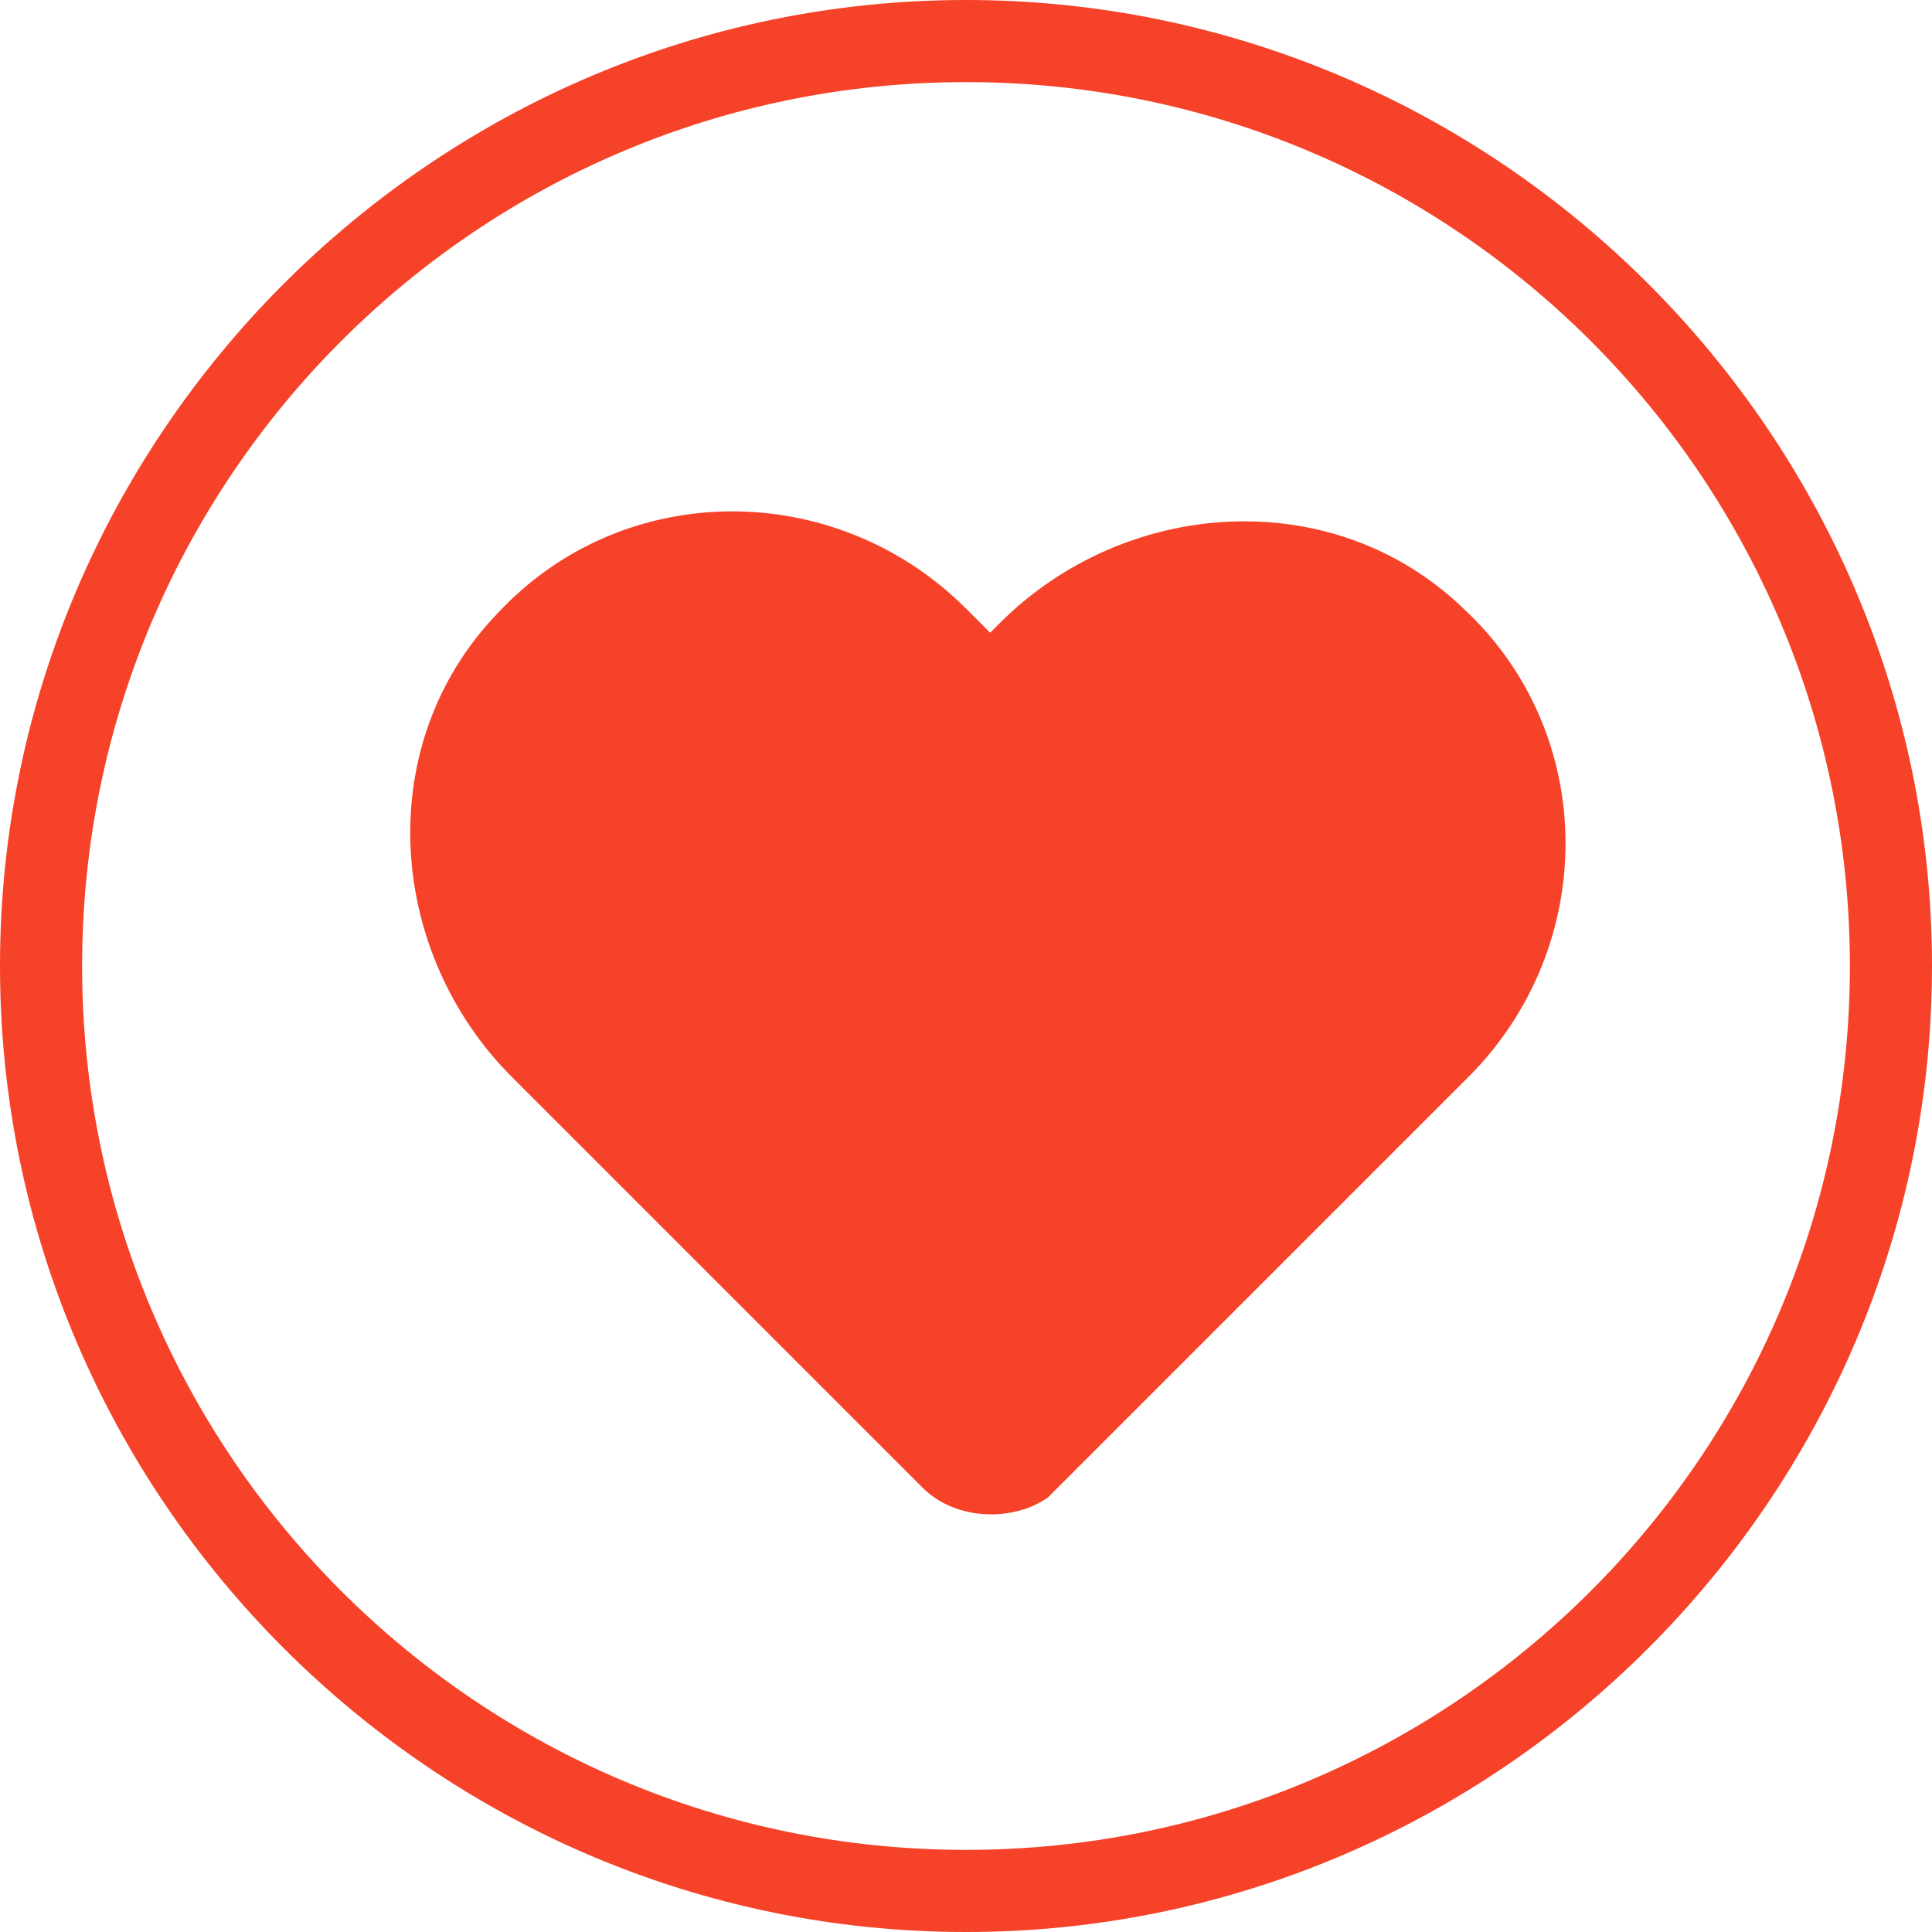
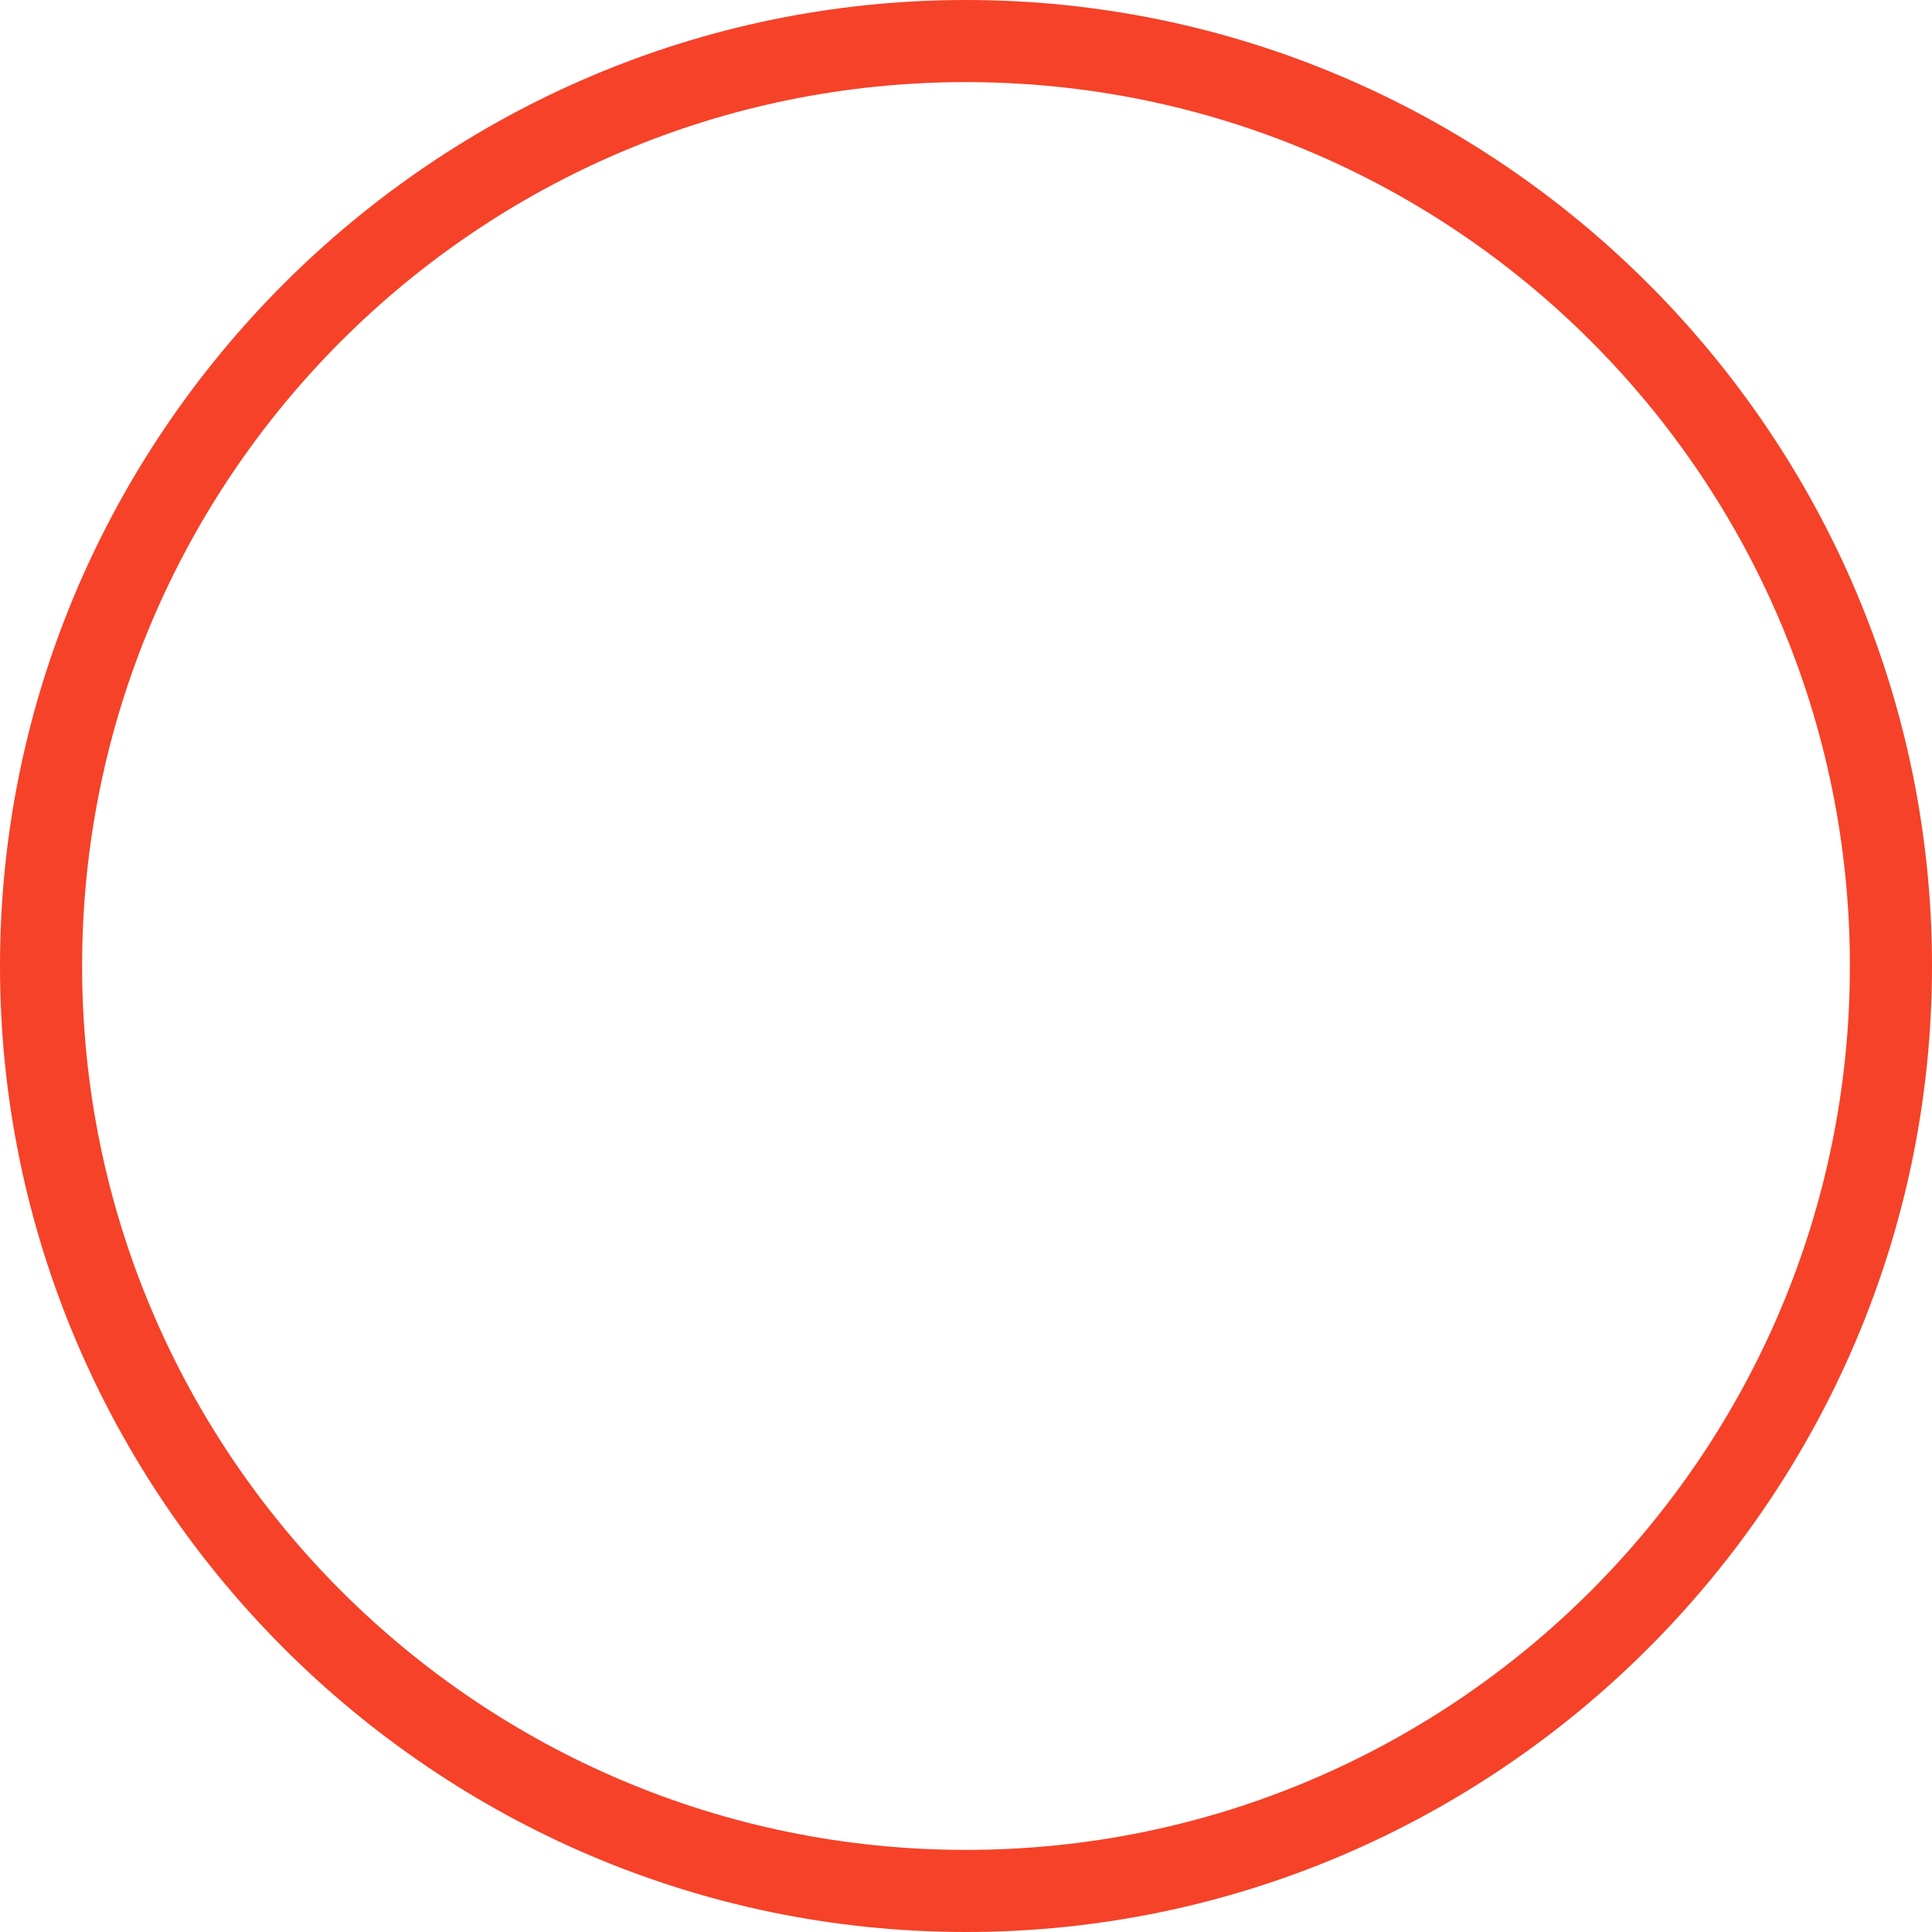
<svg xmlns="http://www.w3.org/2000/svg" xmlns:xlink="http://www.w3.org/1999/xlink" viewBox="0 0 40 40" version="1.1" id="レイヤー_1" width="30px" height="30px" x="0px" y="0px" style="enable-background:new 0 0 40 40;" xml:space="preserve">
  <style type="text/css">.st0{clip-path:url(#SVGID_2_);fill:#F54228;}</style>
  <g>
    <defs>
      <rect id="SVGID_1_" width="40" height="40" />
    </defs>
    <clipPath id="SVGID_2_">
      <use xlink:href="#SVGID_1_" style="overflow:visible;" />
    </clipPath>
    <path class="st0" d="M20,1.7c10.1,0,18.3,8.2,18.3,18.3S30.1,38.3,20,38.3S1.7,30.1,1.7,20S9.9,1.7,20,1.7 M20,0C9,0,0,9,0,20s9,20,20,20s20-9,20-20S31,0,20,0" />
-     <path class="st0" d="M19.1,30.8l-8.5-8.5c-2.6-2.6-2.9-6.9-0.3-9.6c2.6-2.8,7-2.8,9.7-0.1l0.5,0.5l0.2-0.2c2.6-2.6,6.9-2.9,9.6-0.3c2.8,2.6,2.8,7,0.1,9.7l-8.7,8.7C21,31.5,19.8,31.5,19.1,30.8" />
  </g>
</svg>